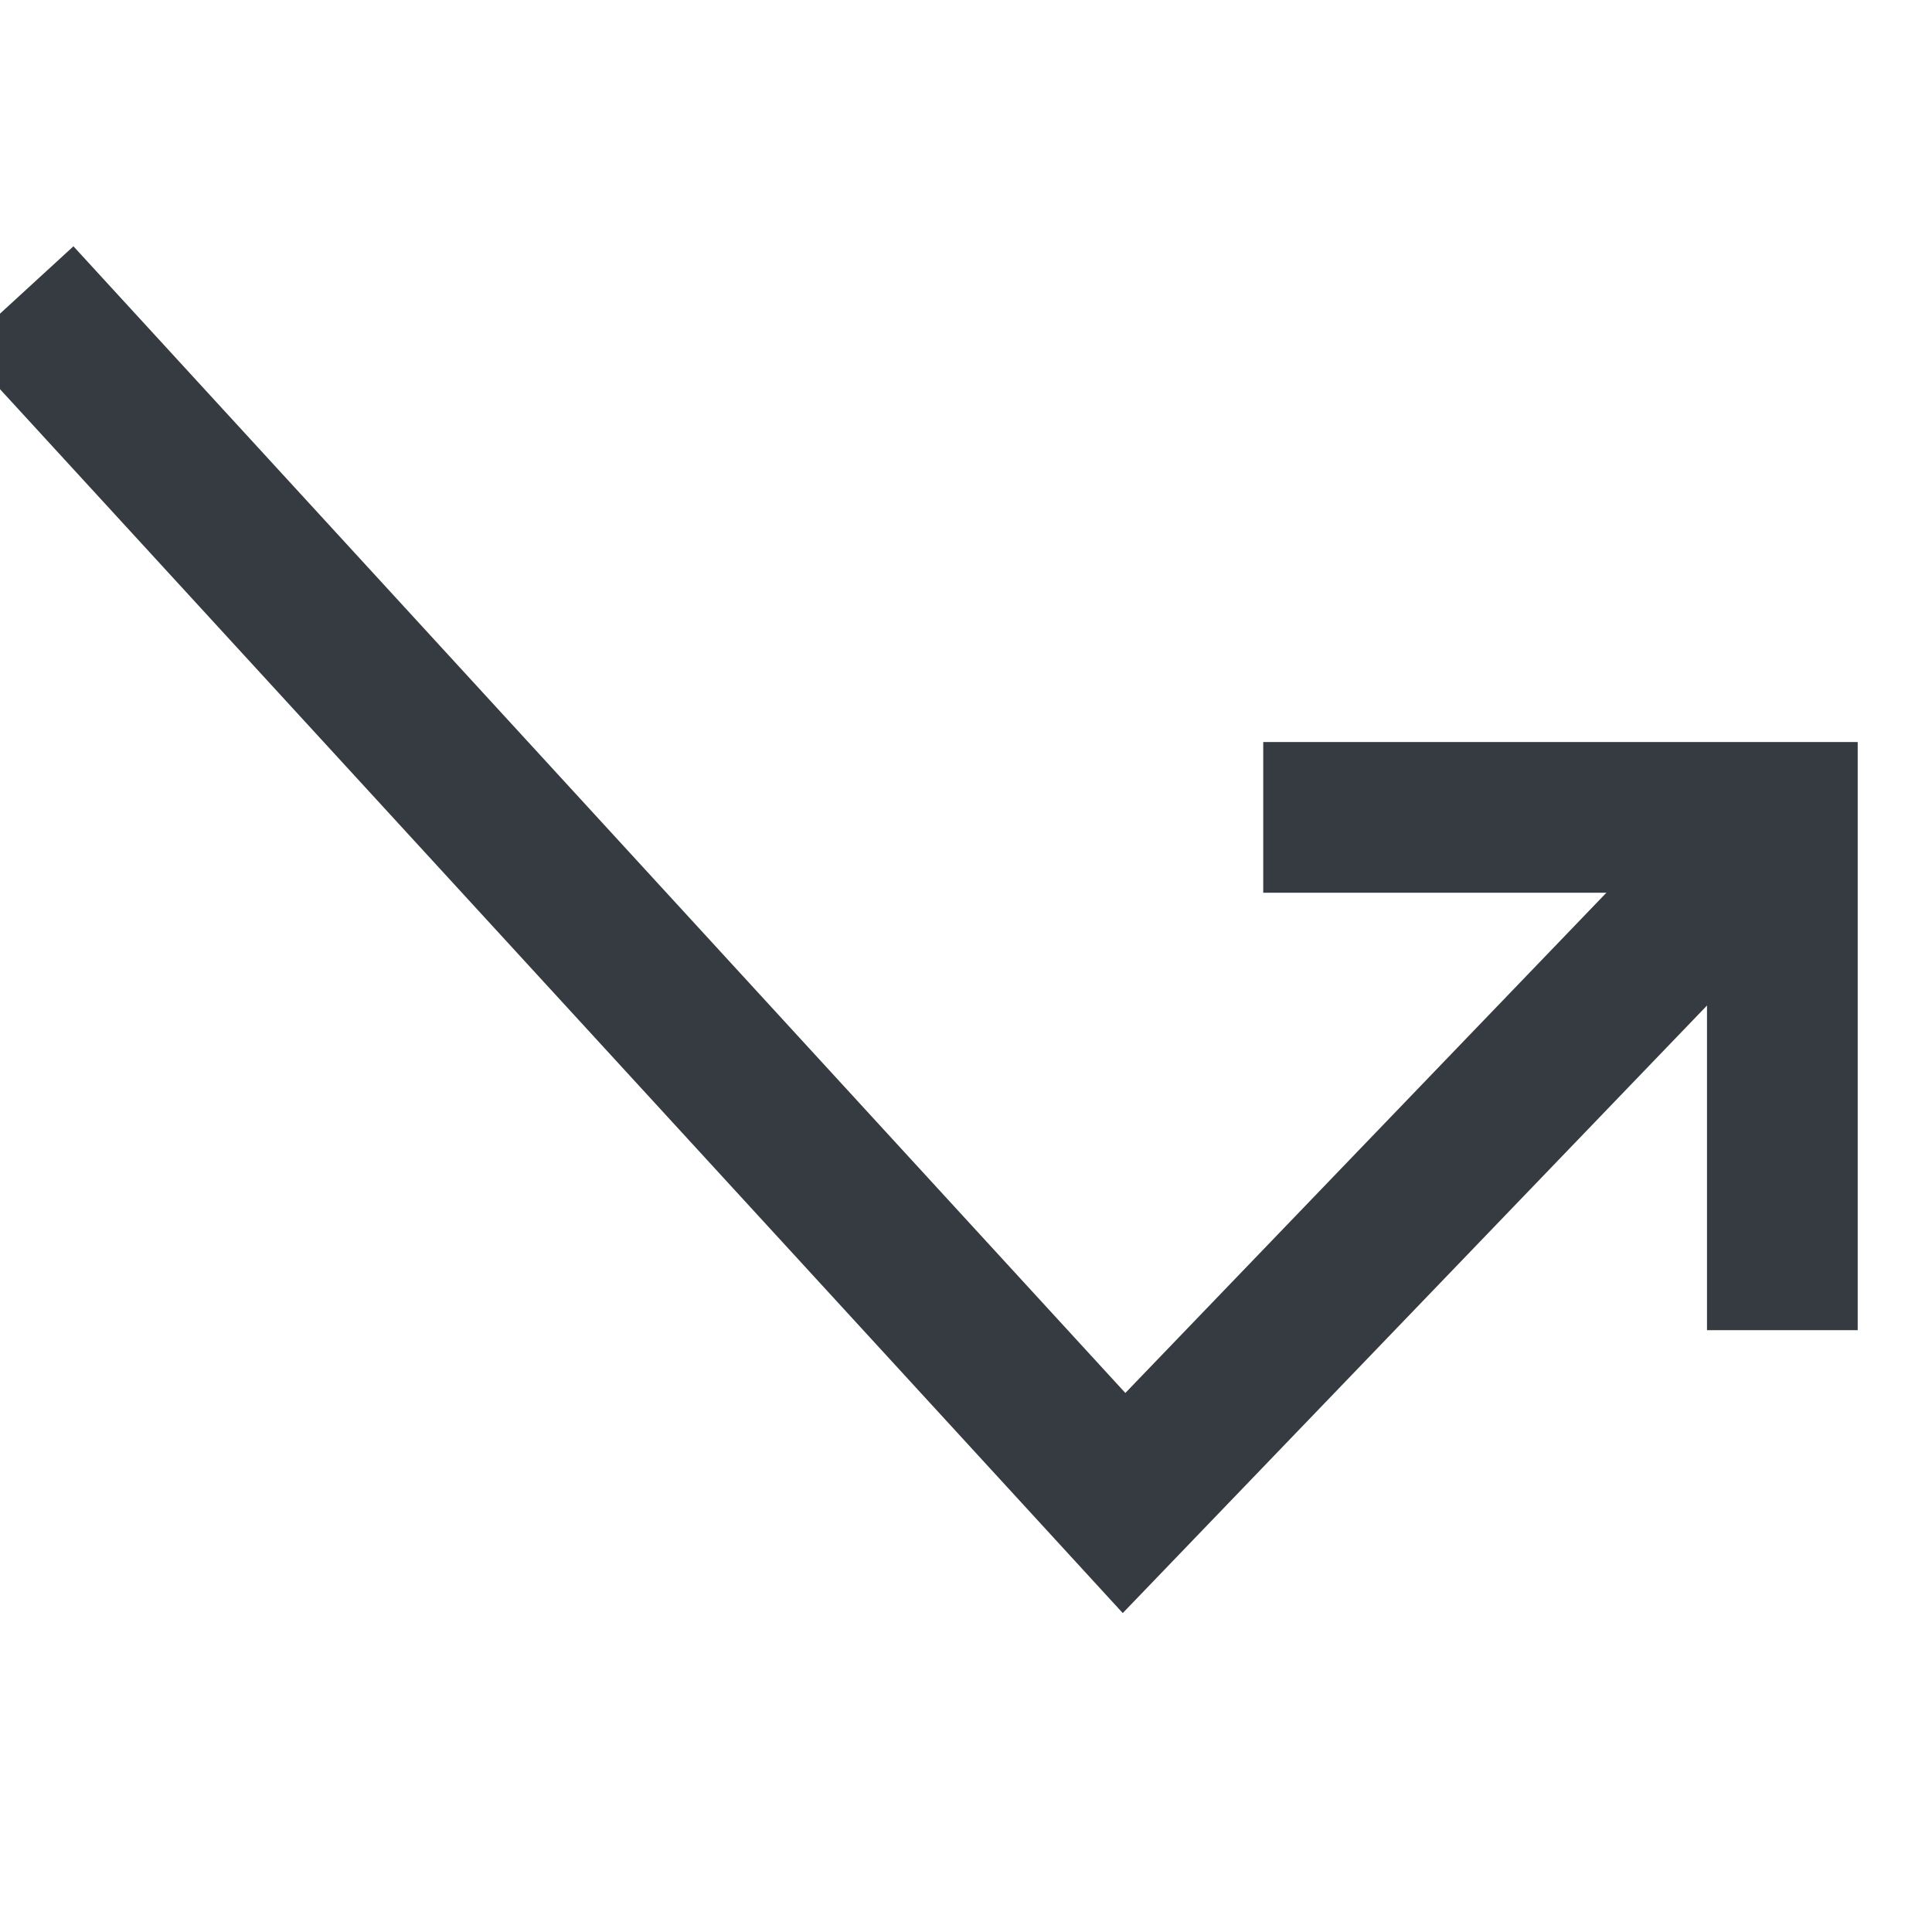
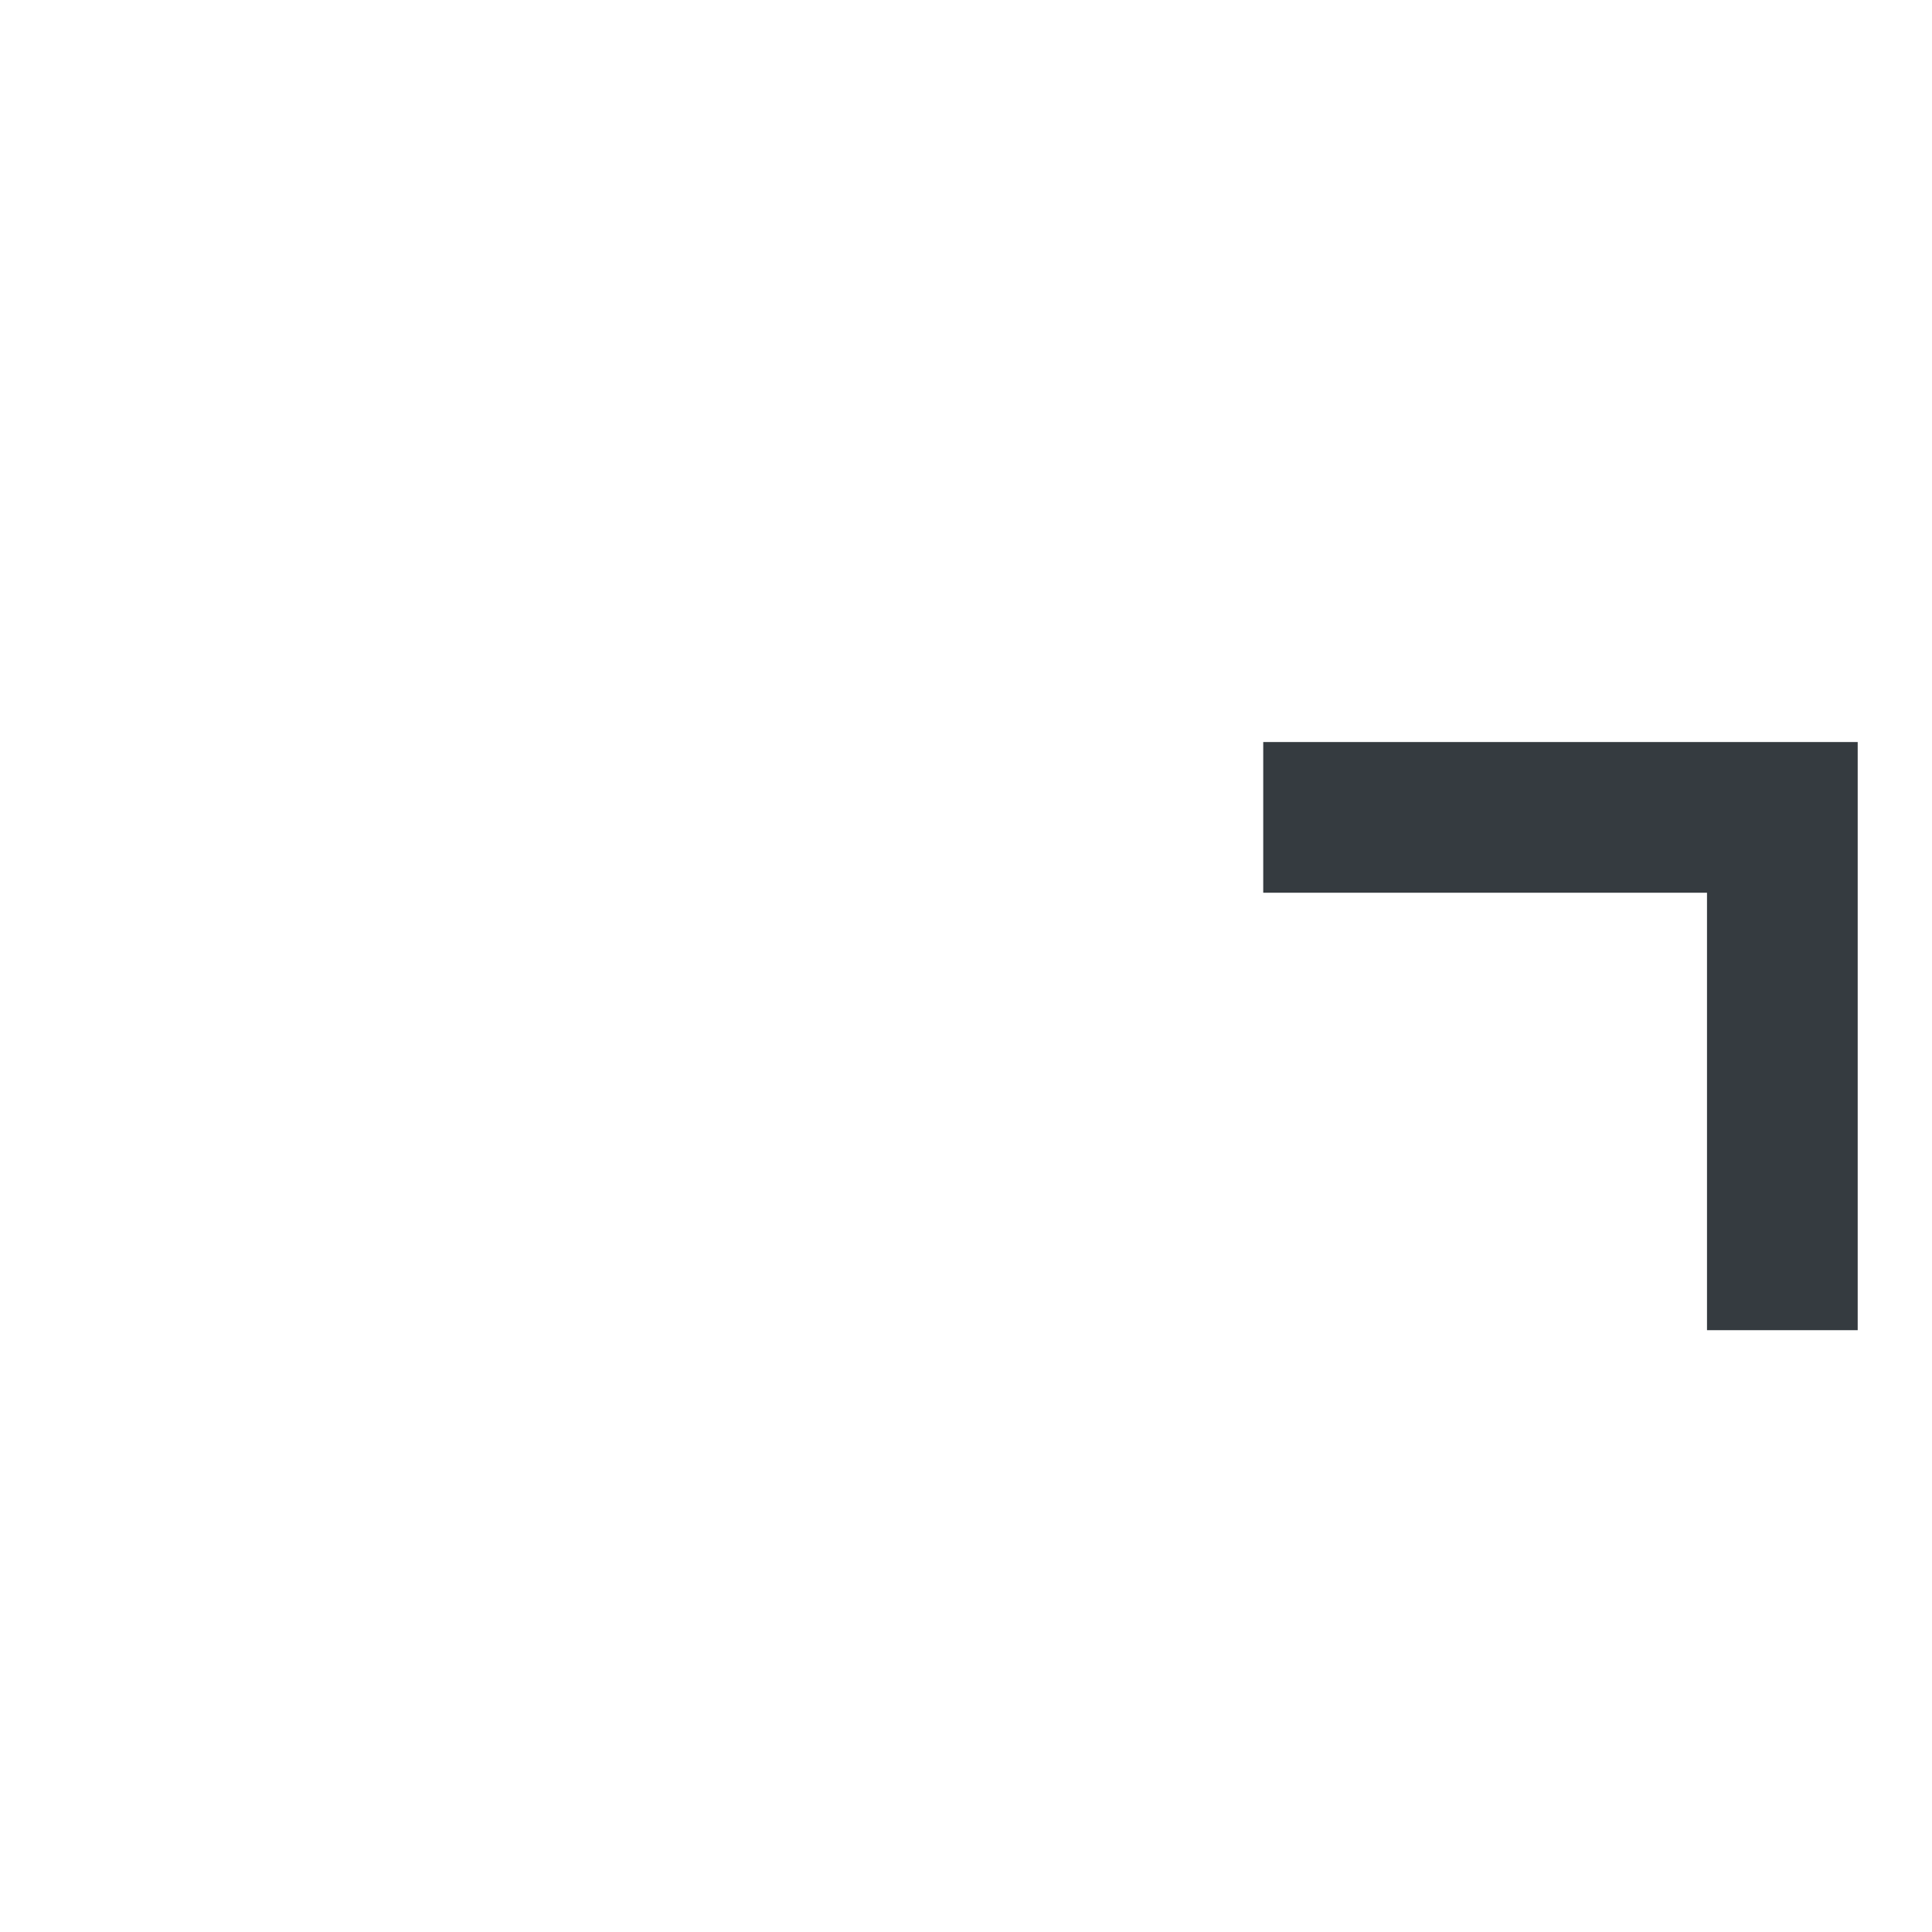
<svg xmlns="http://www.w3.org/2000/svg" width="26" height="26" viewBox="0 0 26 26">
  <g fill="none" fill-rule="evenodd" stroke="#353B40" stroke-width="2.028">
    <path d="M0 0L6.986 0 6.986 6.901" transform="translate(17 11)" />
-     <path d="M0.241 4L15.127 20.227 24 11" />
  </g>
</svg>